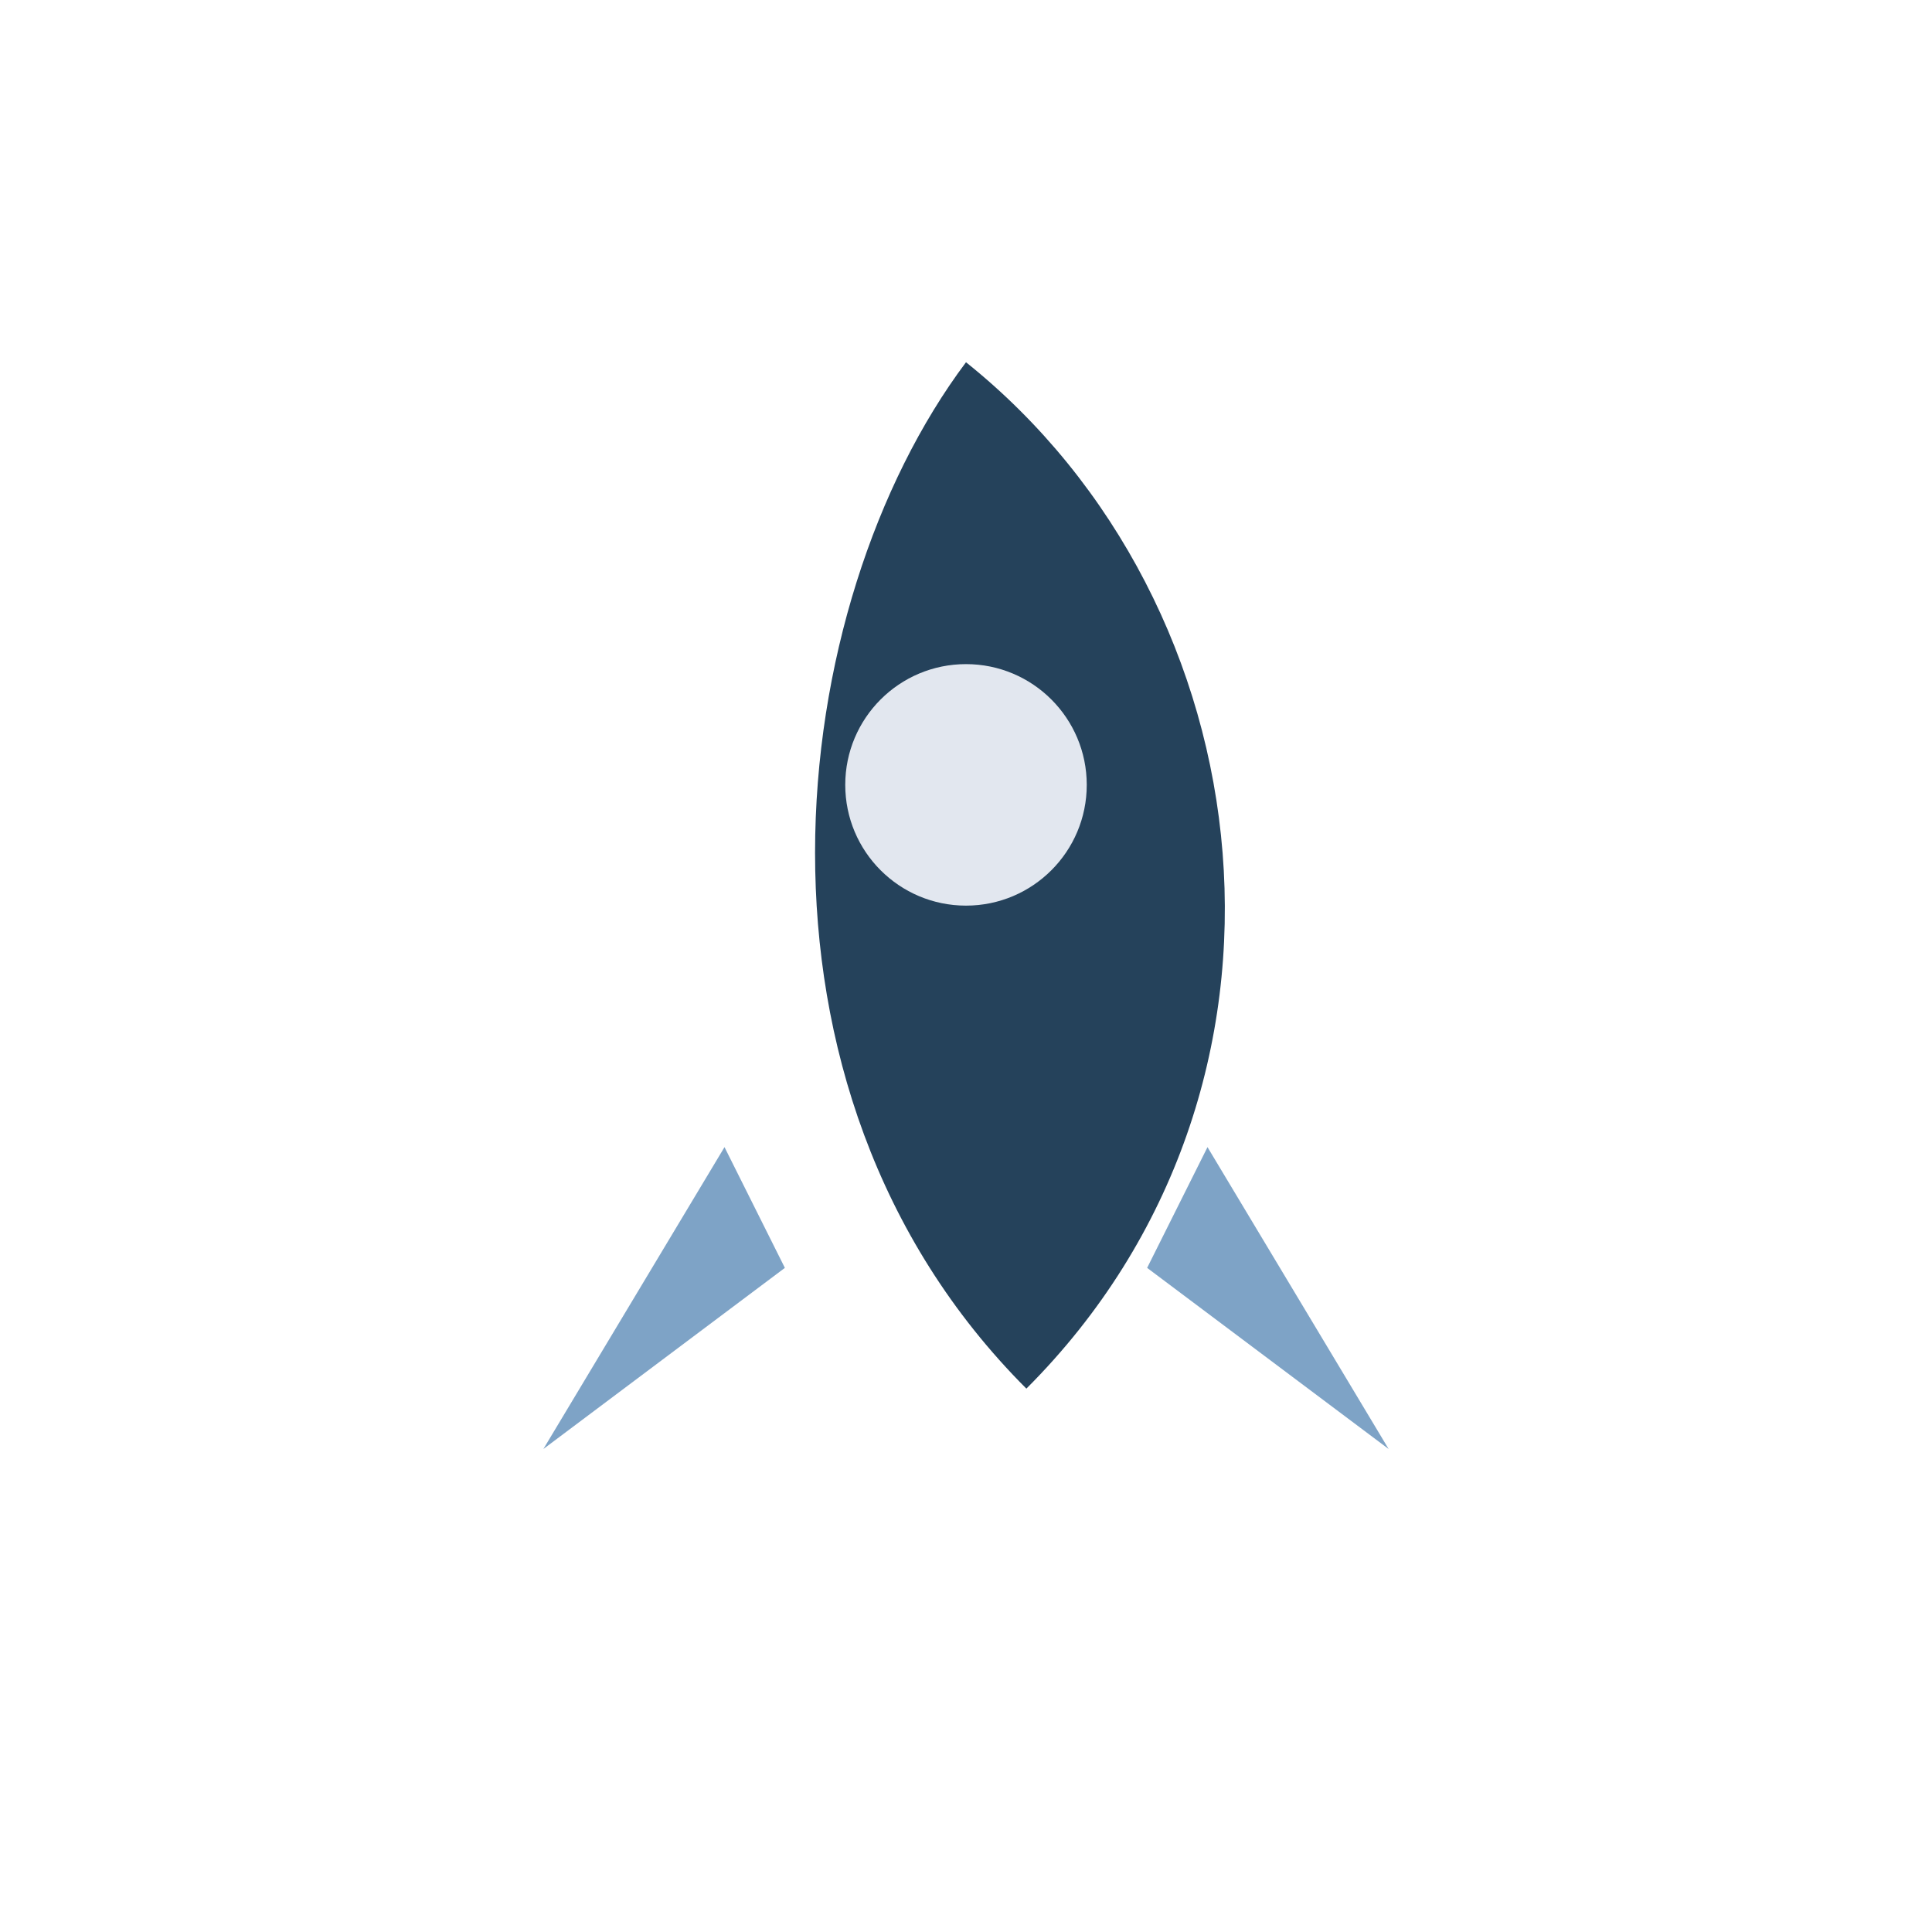
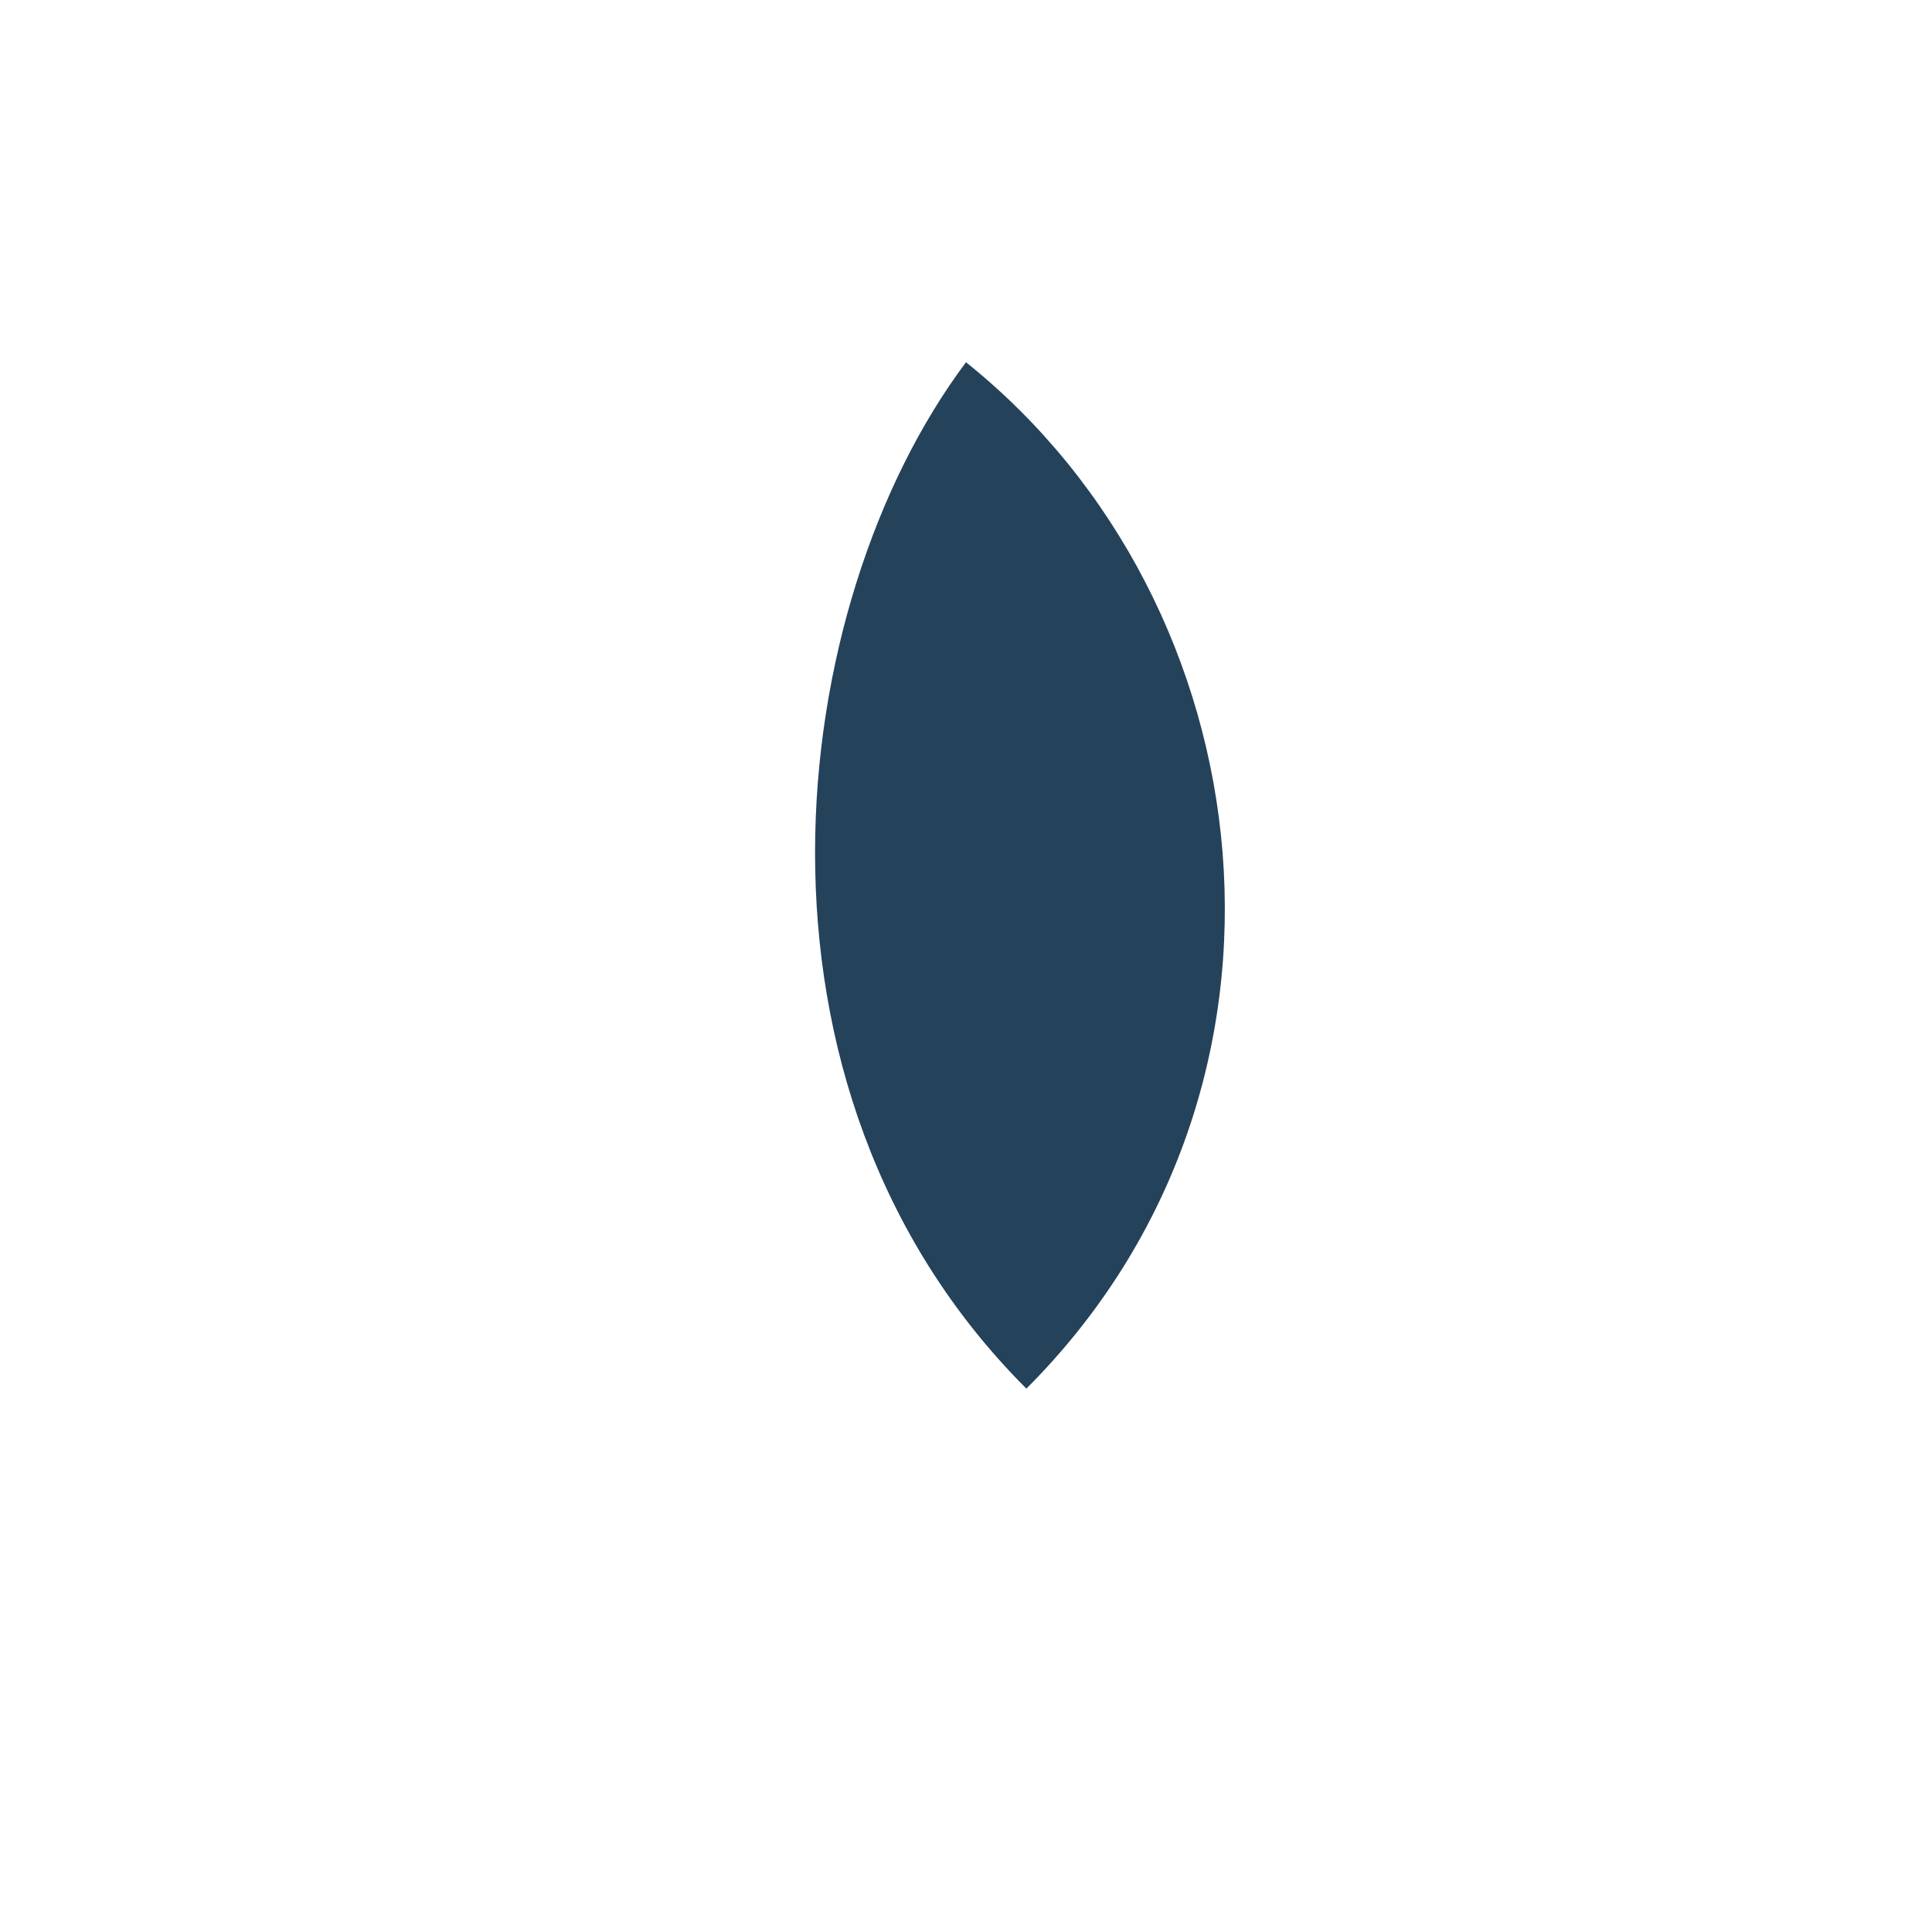
<svg xmlns="http://www.w3.org/2000/svg" width="32" height="32" viewBox="0 0 32 32">
  <path fill="#25425b" d="M16 6c5 4 6 12 1 17-5-5-4-13-1-17z" />
-   <circle cx="16" cy="13" r="2" fill="#e2e7ef" />
-   <path fill="#7ea3c6" d="M13 21l-4 3 3-5zM19 21l4 3-3-5z" />
</svg>